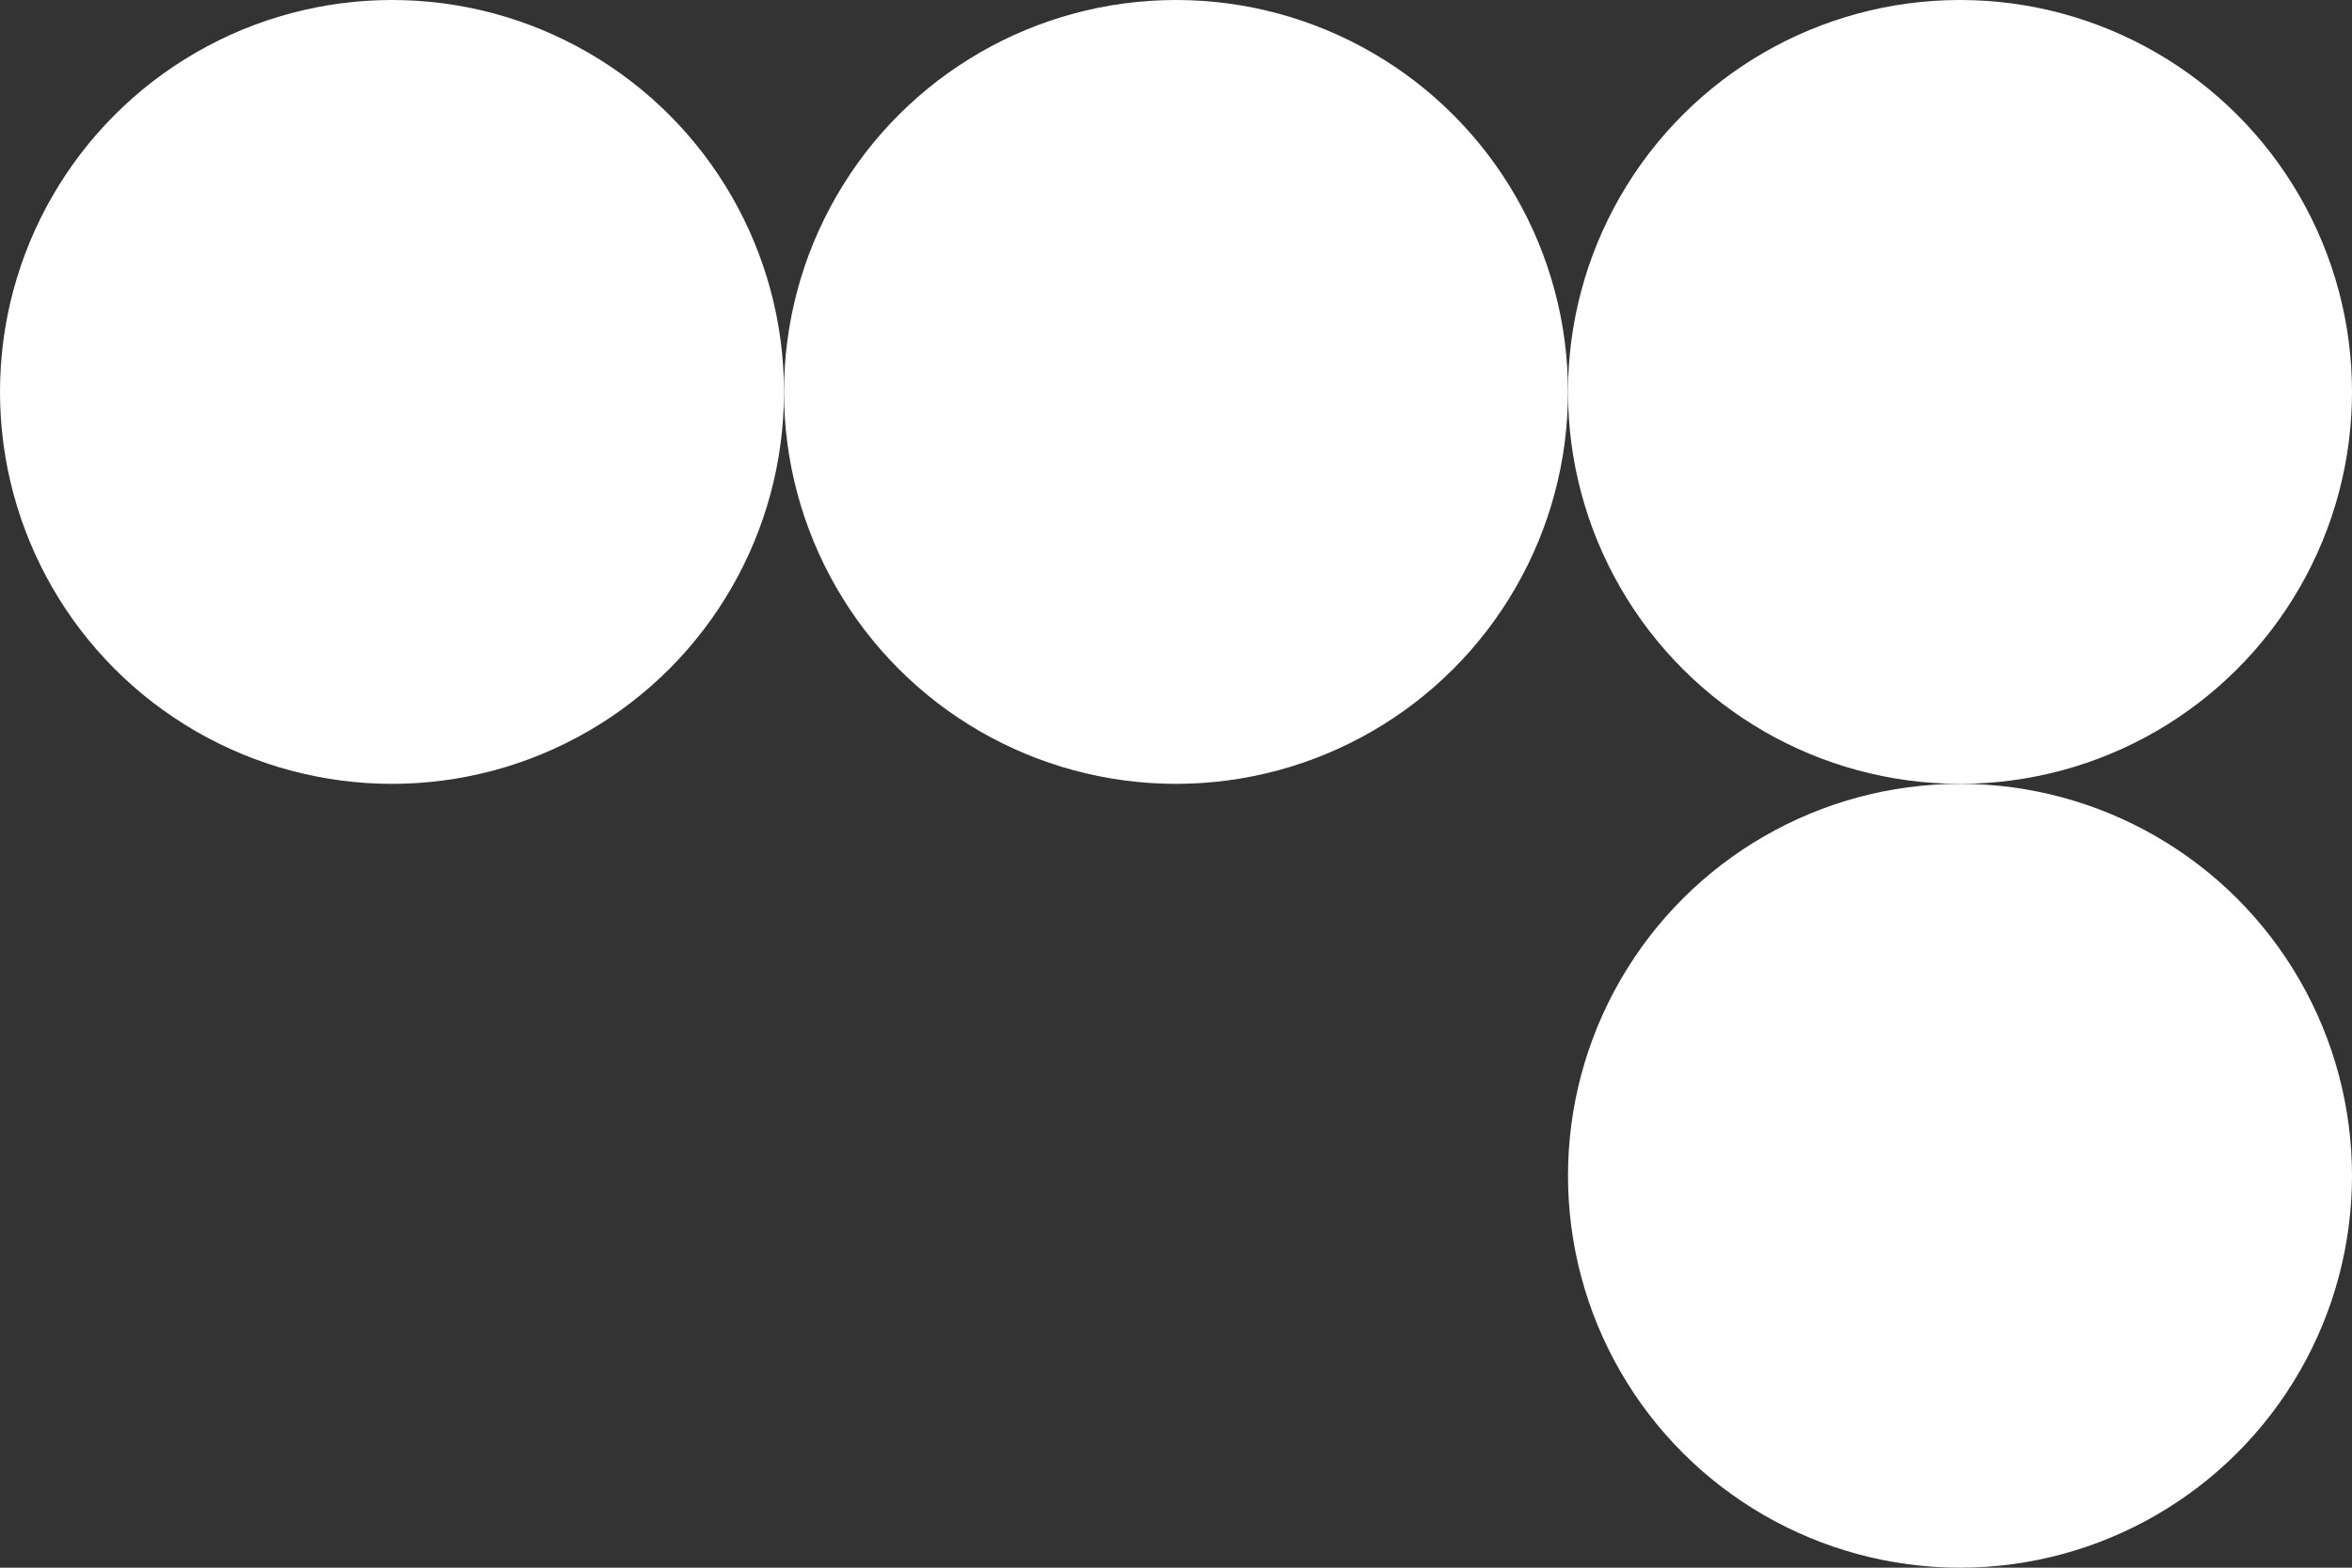
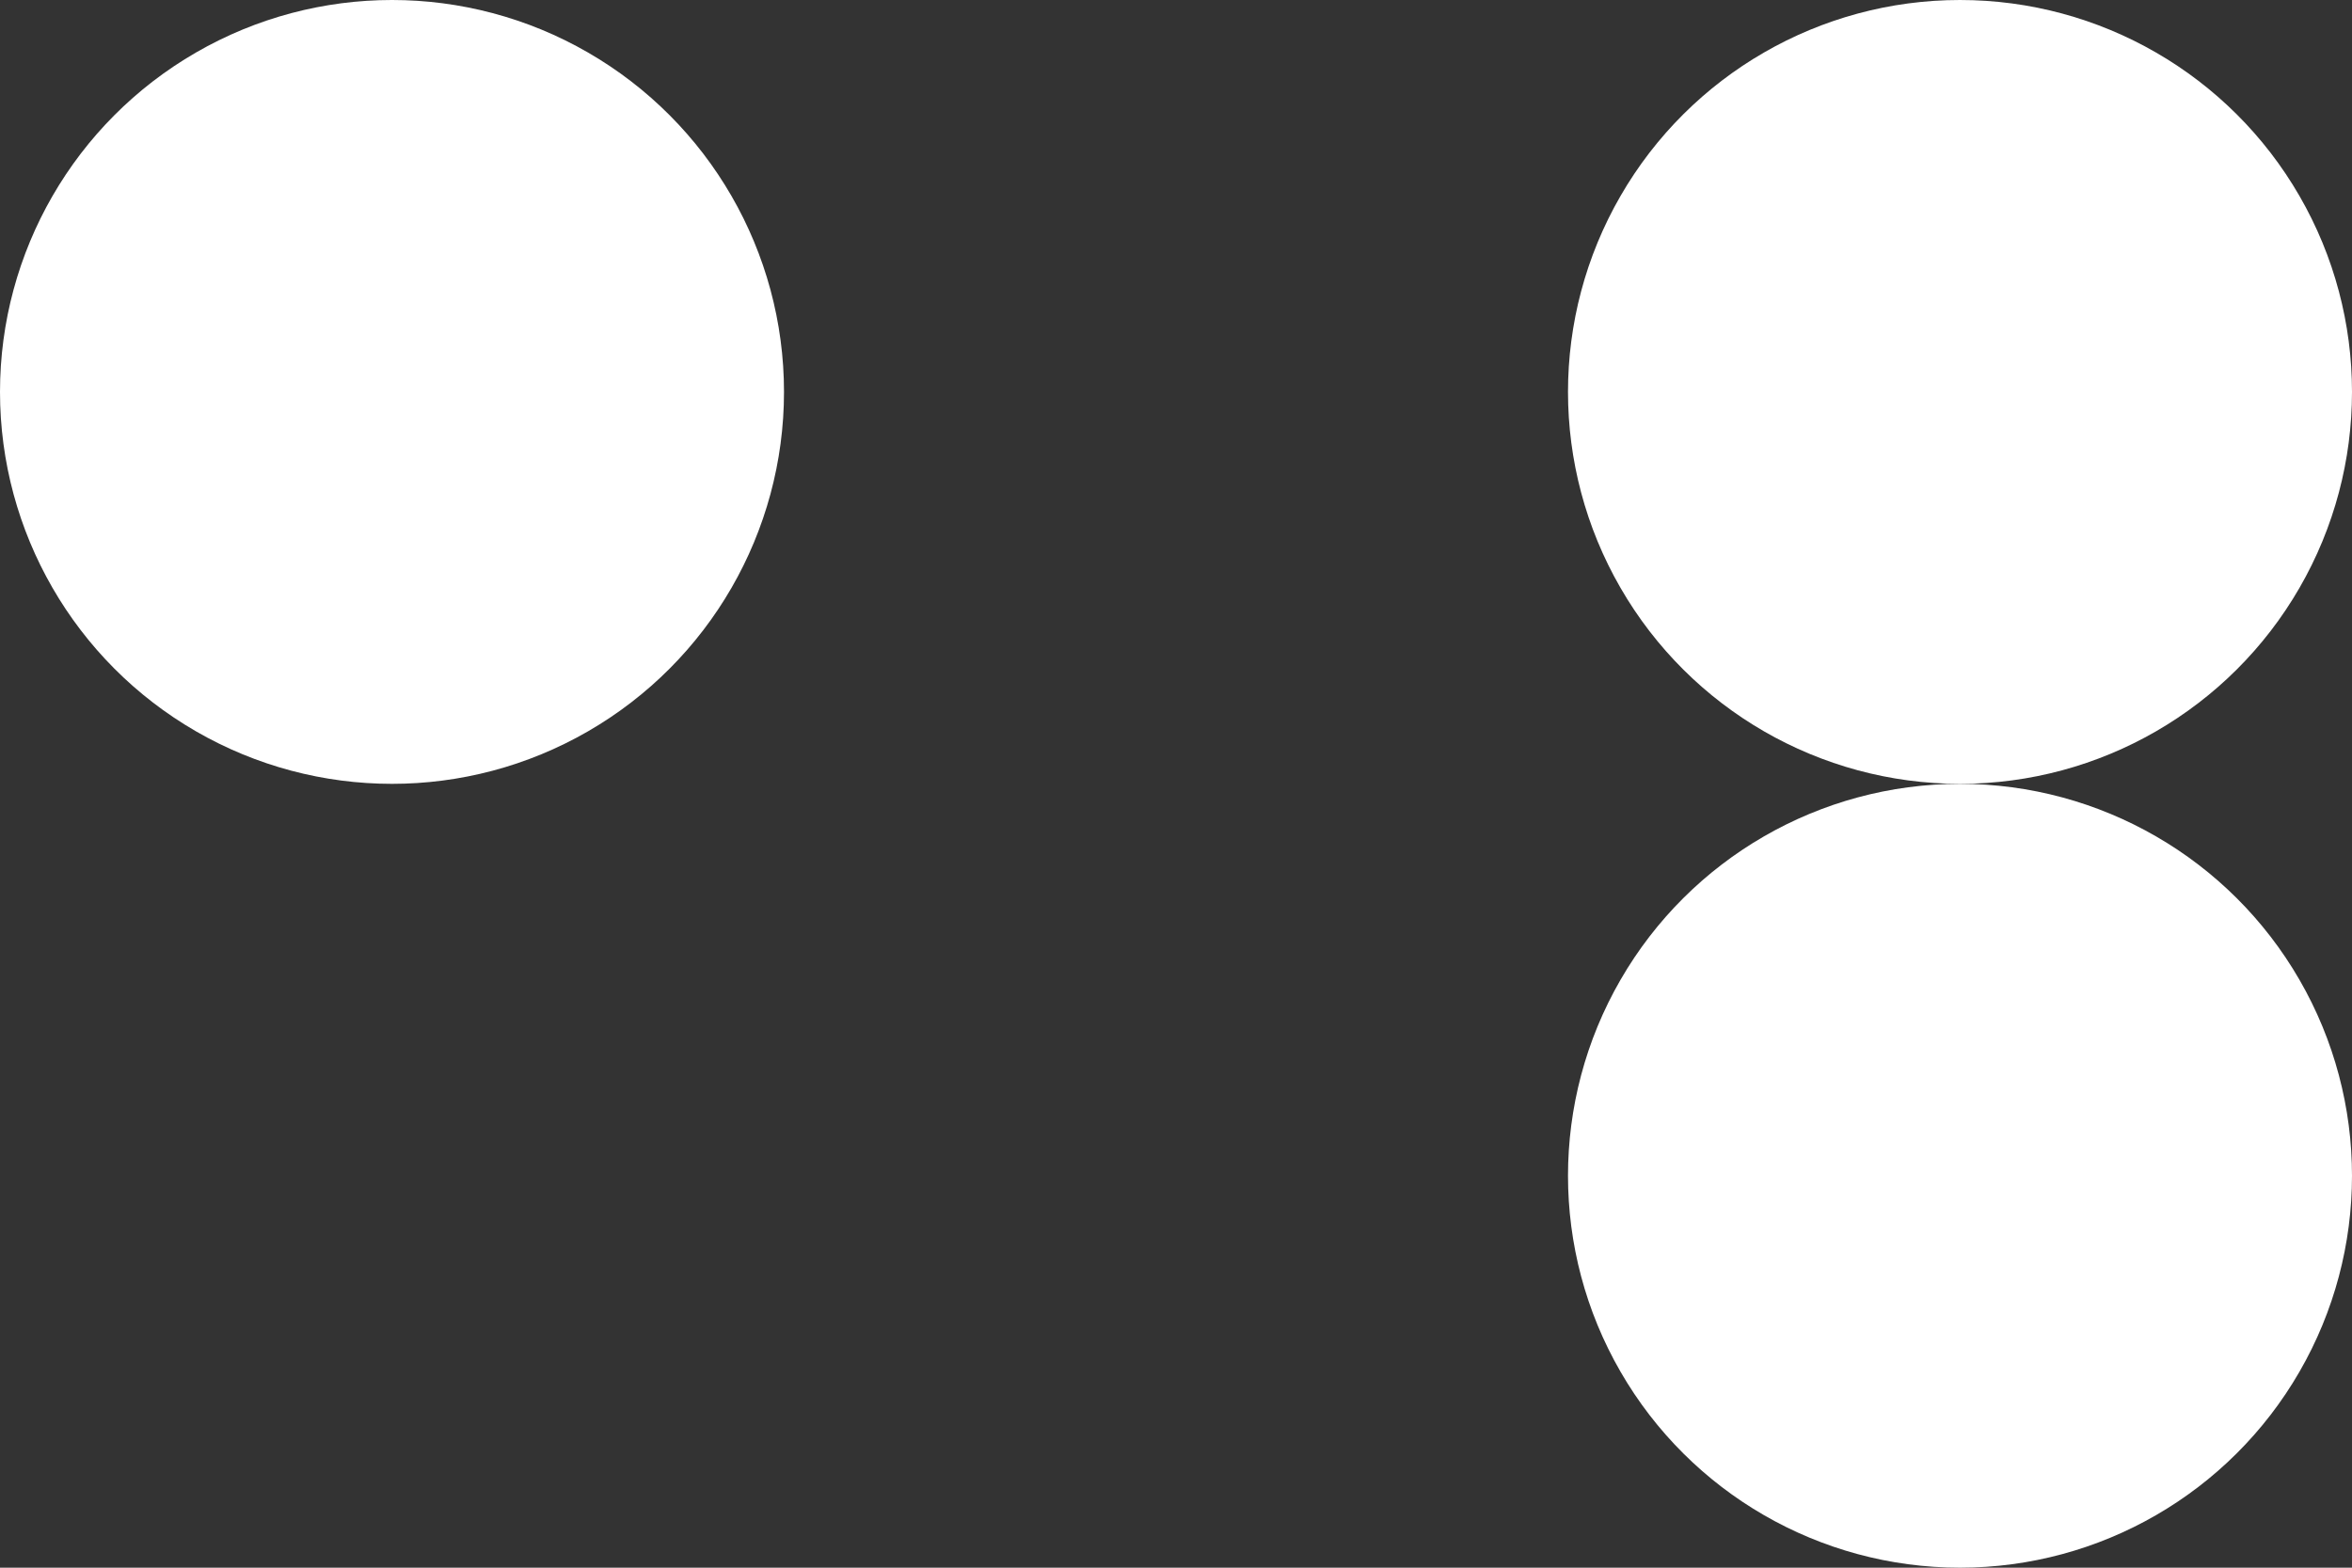
<svg xmlns="http://www.w3.org/2000/svg" width="54" height="36" viewBox="0 0 54 36" fill="none">
  <rect x="0" y="0" width="54" height="36" fill="#333333" stroke="none" />
  <circle cx="45" cy="9" r="9" transform="rotate(-90 45 9)" fill="white" />
  <circle cx="45" cy="27" r="9" transform="rotate(-90 45 27)" fill="white" />
-   <circle cx="27" cy="9" r="9" transform="rotate(-90 27 9)" fill="white" />
  <circle cx="9" cy="9" r="9" fill="white" />
</svg>